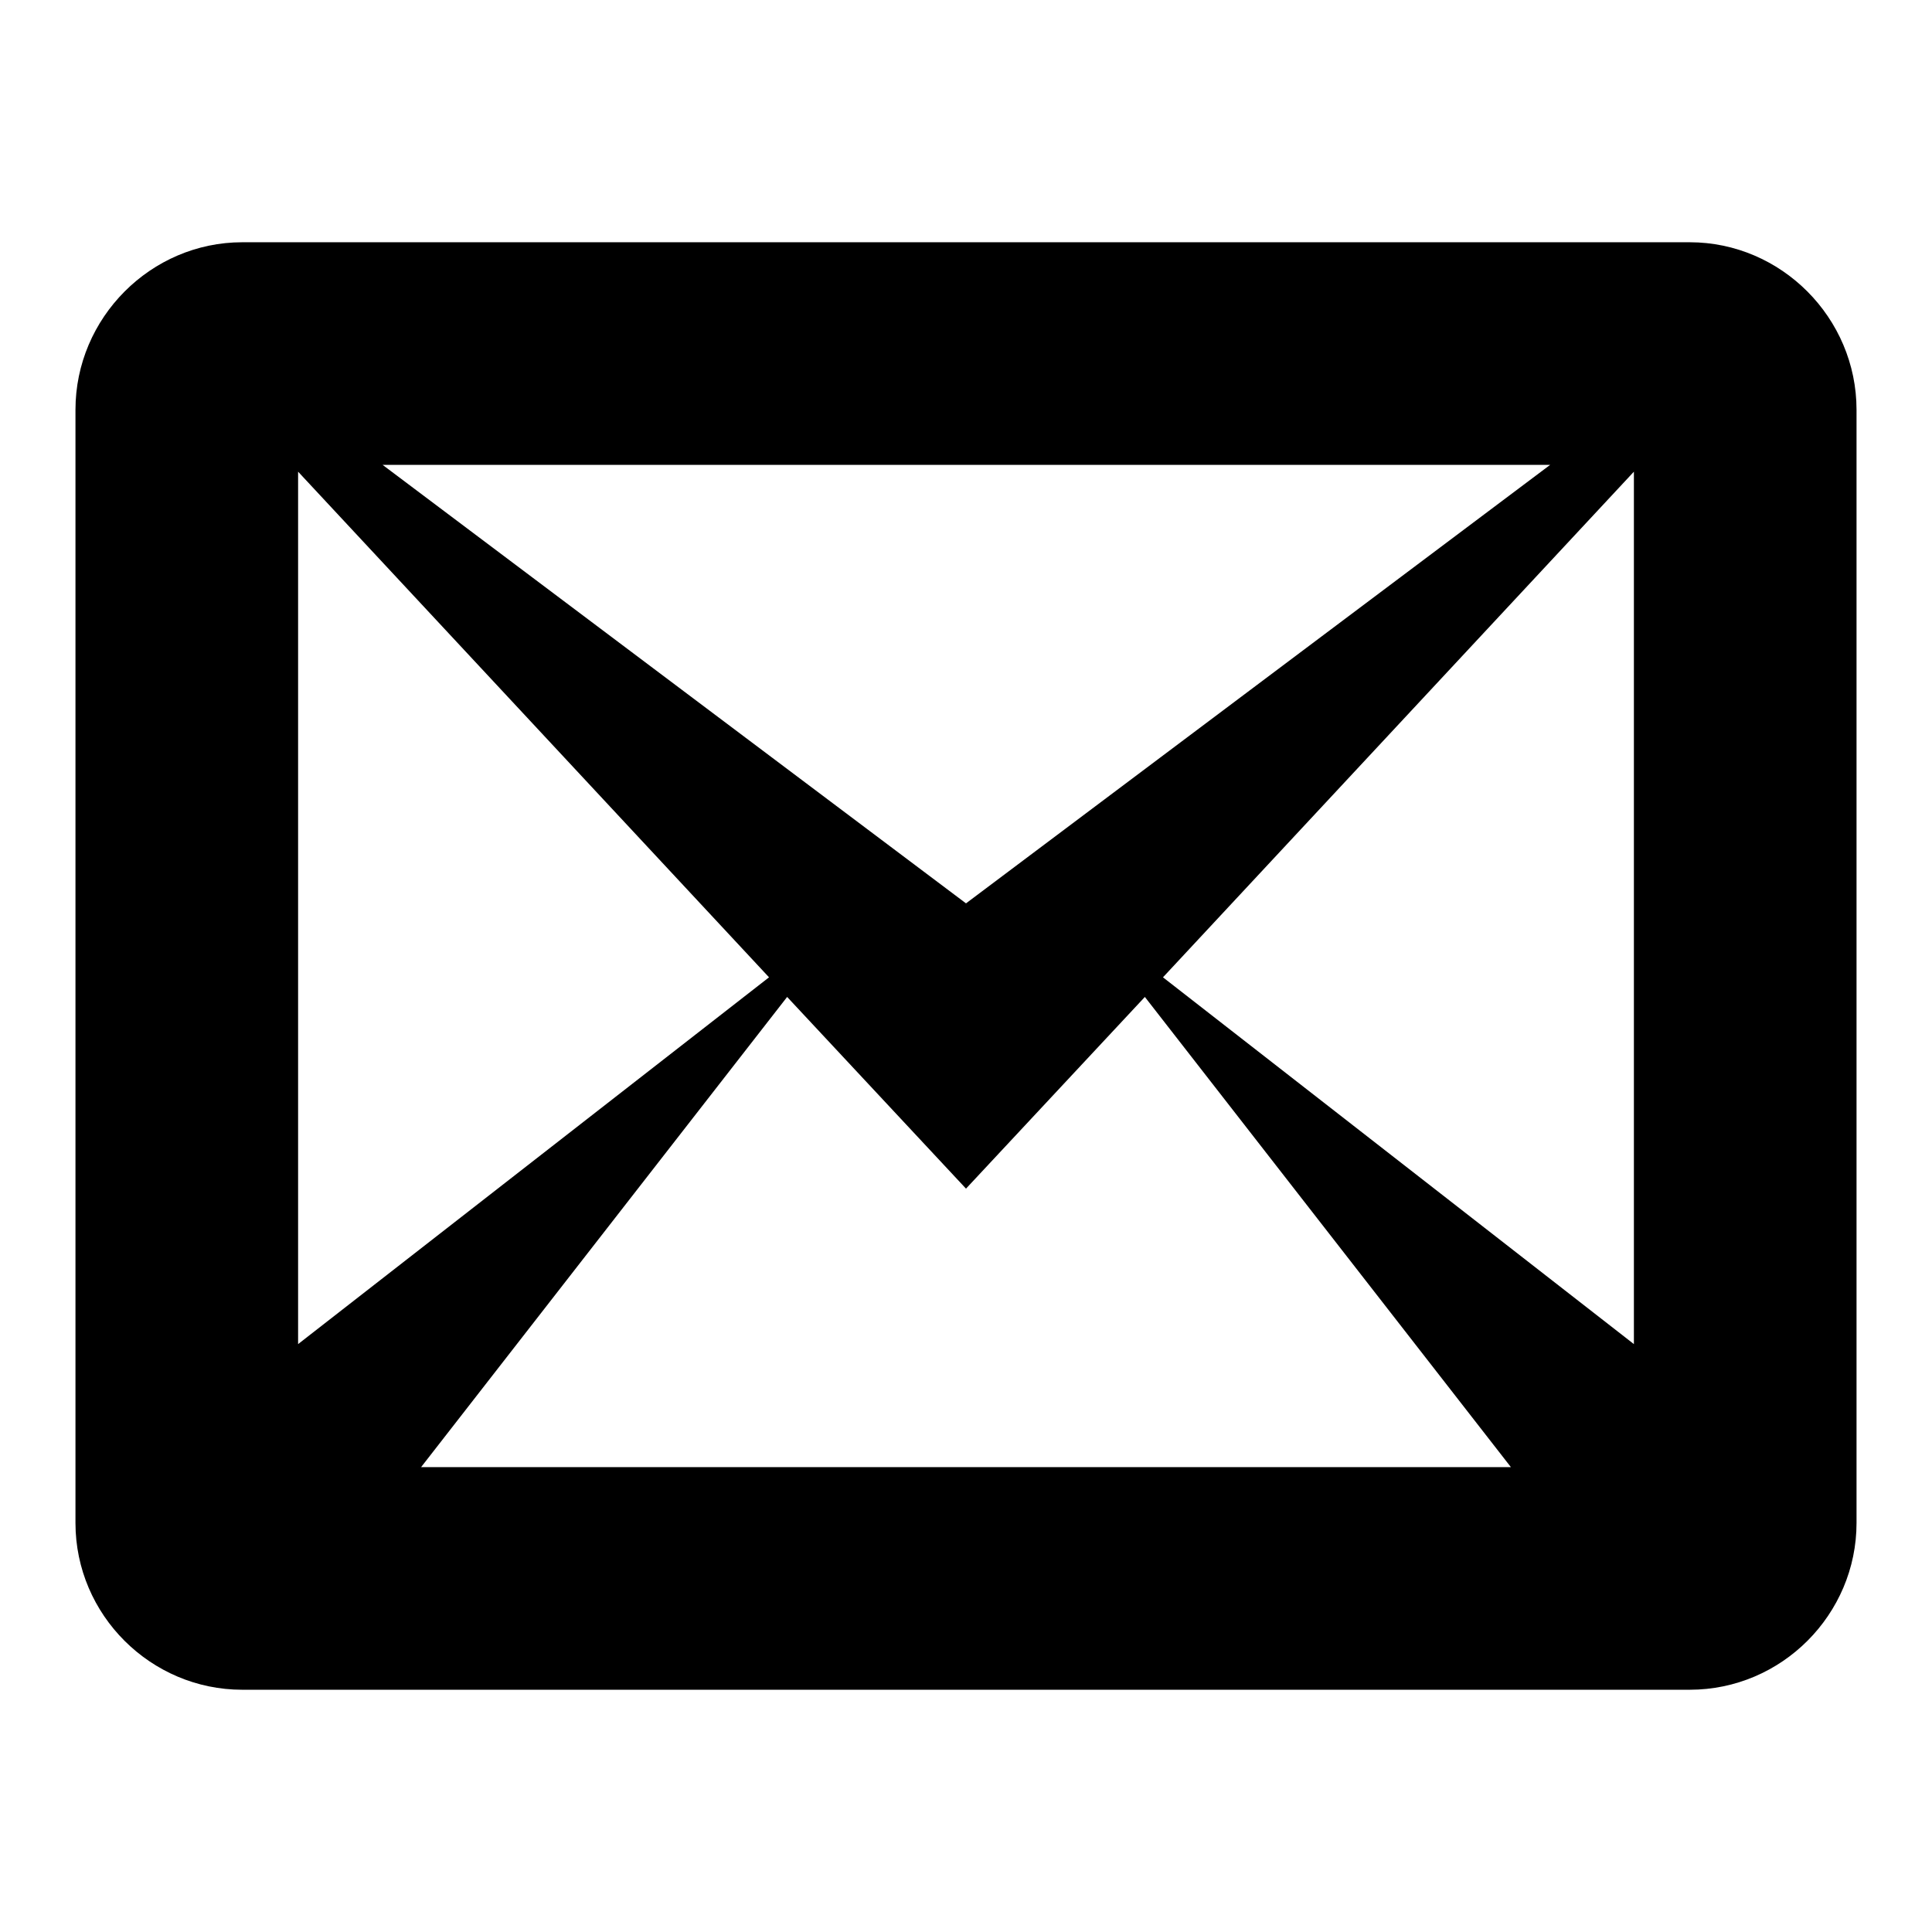
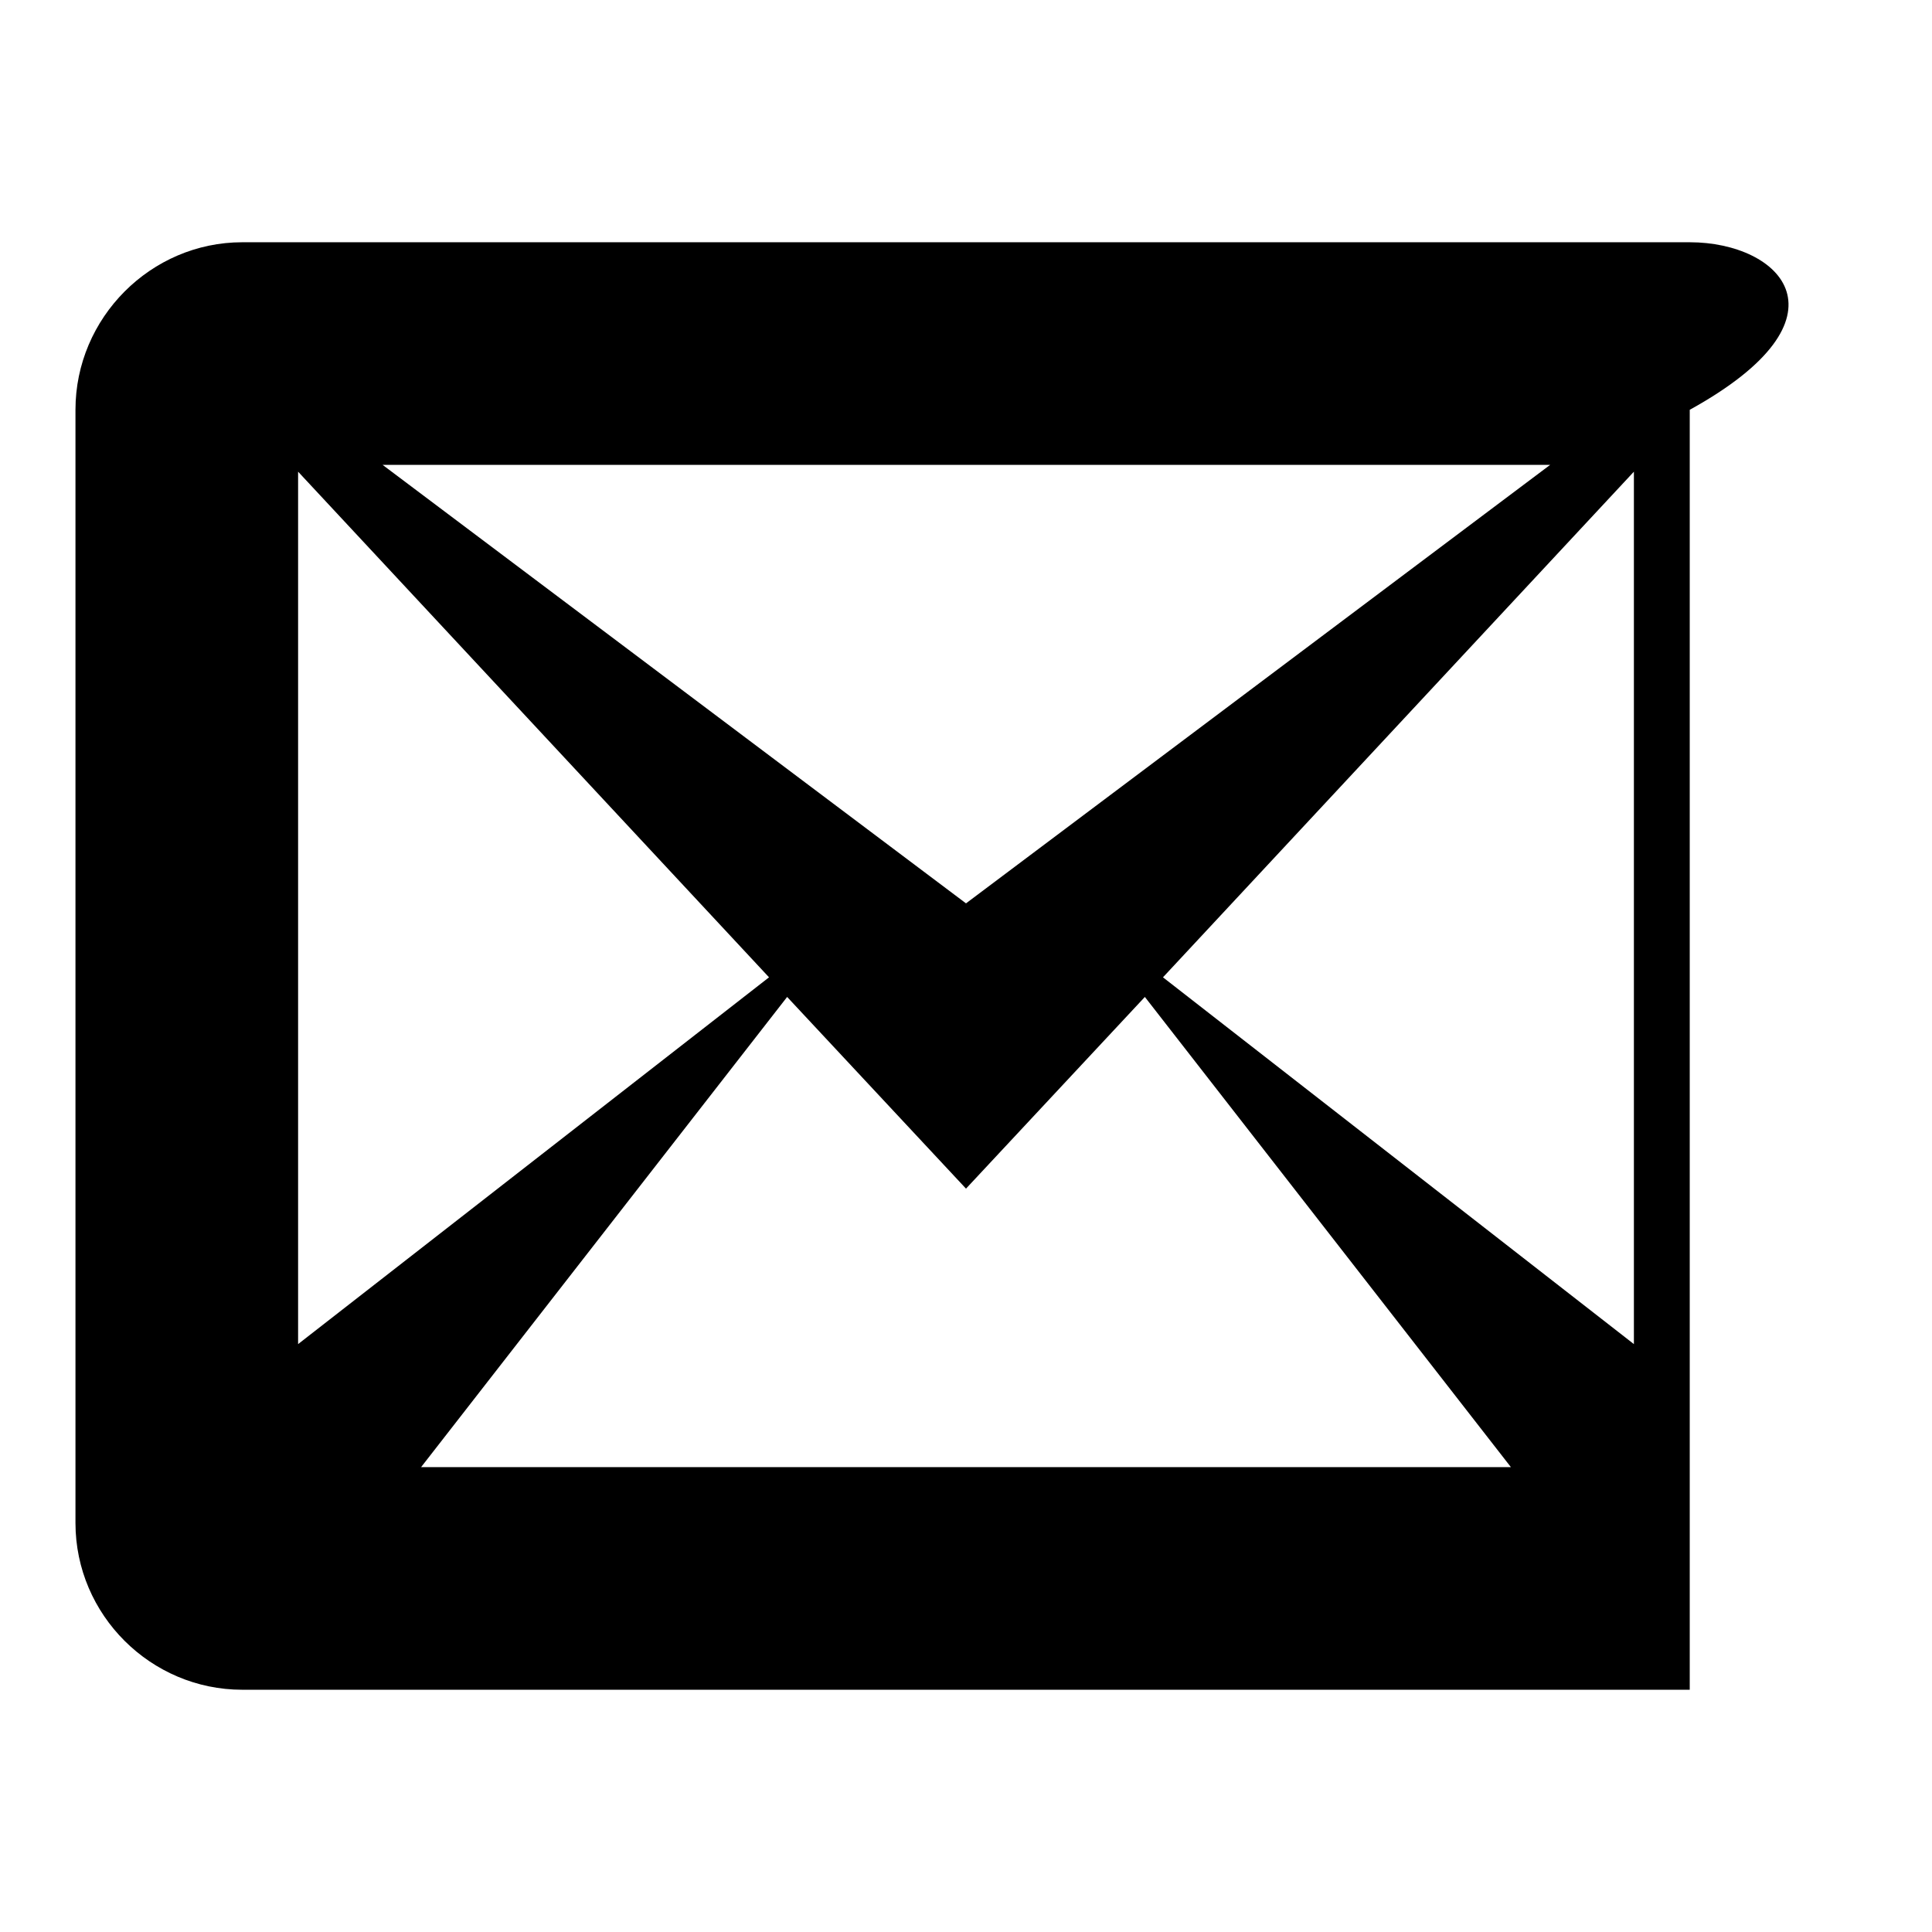
<svg xmlns="http://www.w3.org/2000/svg" version="1.1" x="0px" y="0px" viewBox="0 0 256 256" enable-background="new 0 0 256 256" xml:space="preserve">
  <g>
-     <path fill="#000000" d="M223.9,32.1H32.1C20,32.1,10,42.1,10,54.3v147.5c0,12.2,10,22.1,22.1,22.1h191.8c12.2,0,22.1-10,22.1-22.1 V54.3C246,42.1,236,32.1,223.9,32.1z M101.9,129.5l-62.4,48.6V62.5L101.9,129.5z M50.7,61.6h154.7L128,119.7L50.7,61.6z  M104.3,132.1l23.7,25.4l23.7-25.4l48.5,62.3H55.8L104.3,132.1z M154.1,129.5l62.4-67v115.6L154.1,129.5z" />
+     <path fill="#000000" d="M223.9,32.1H32.1C20,32.1,10,42.1,10,54.3v147.5c0,12.2,10,22.1,22.1,22.1h191.8V54.3C246,42.1,236,32.1,223.9,32.1z M101.9,129.5l-62.4,48.6V62.5L101.9,129.5z M50.7,61.6h154.7L128,119.7L50.7,61.6z  M104.3,132.1l23.7,25.4l23.7-25.4l48.5,62.3H55.8L104.3,132.1z M154.1,129.5l62.4-67v115.6L154.1,129.5z" />
  </g>
</svg>